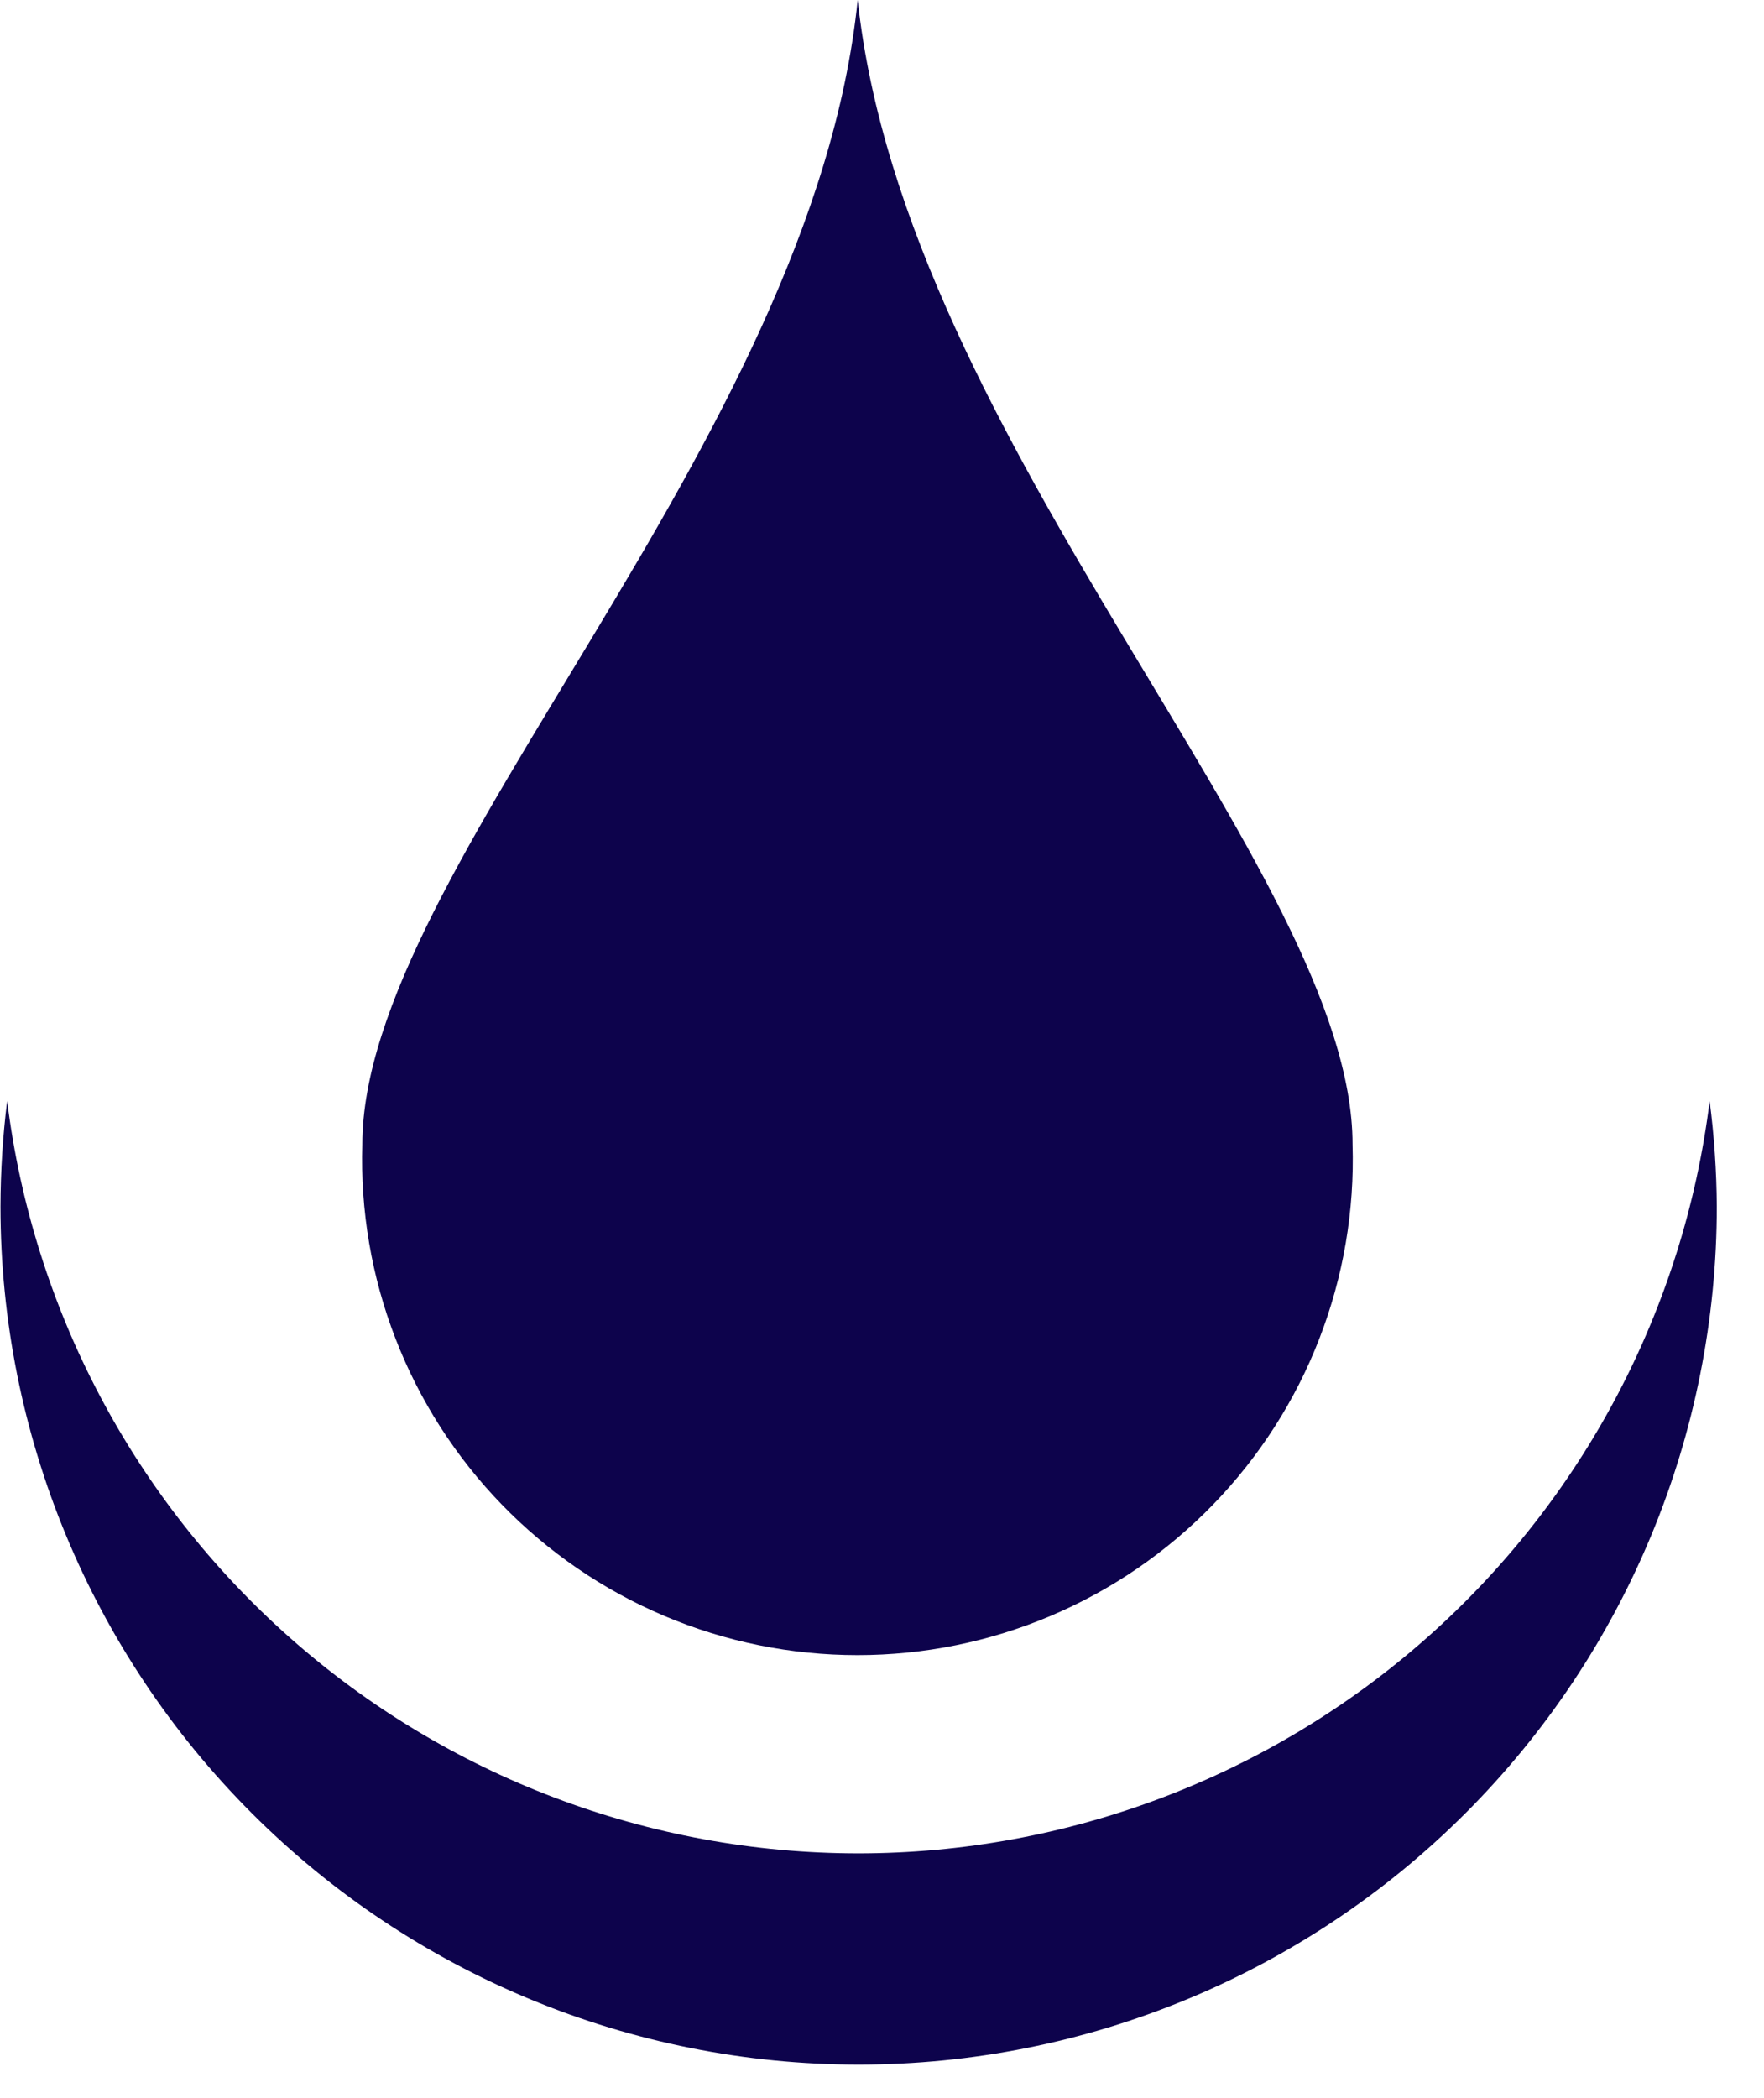
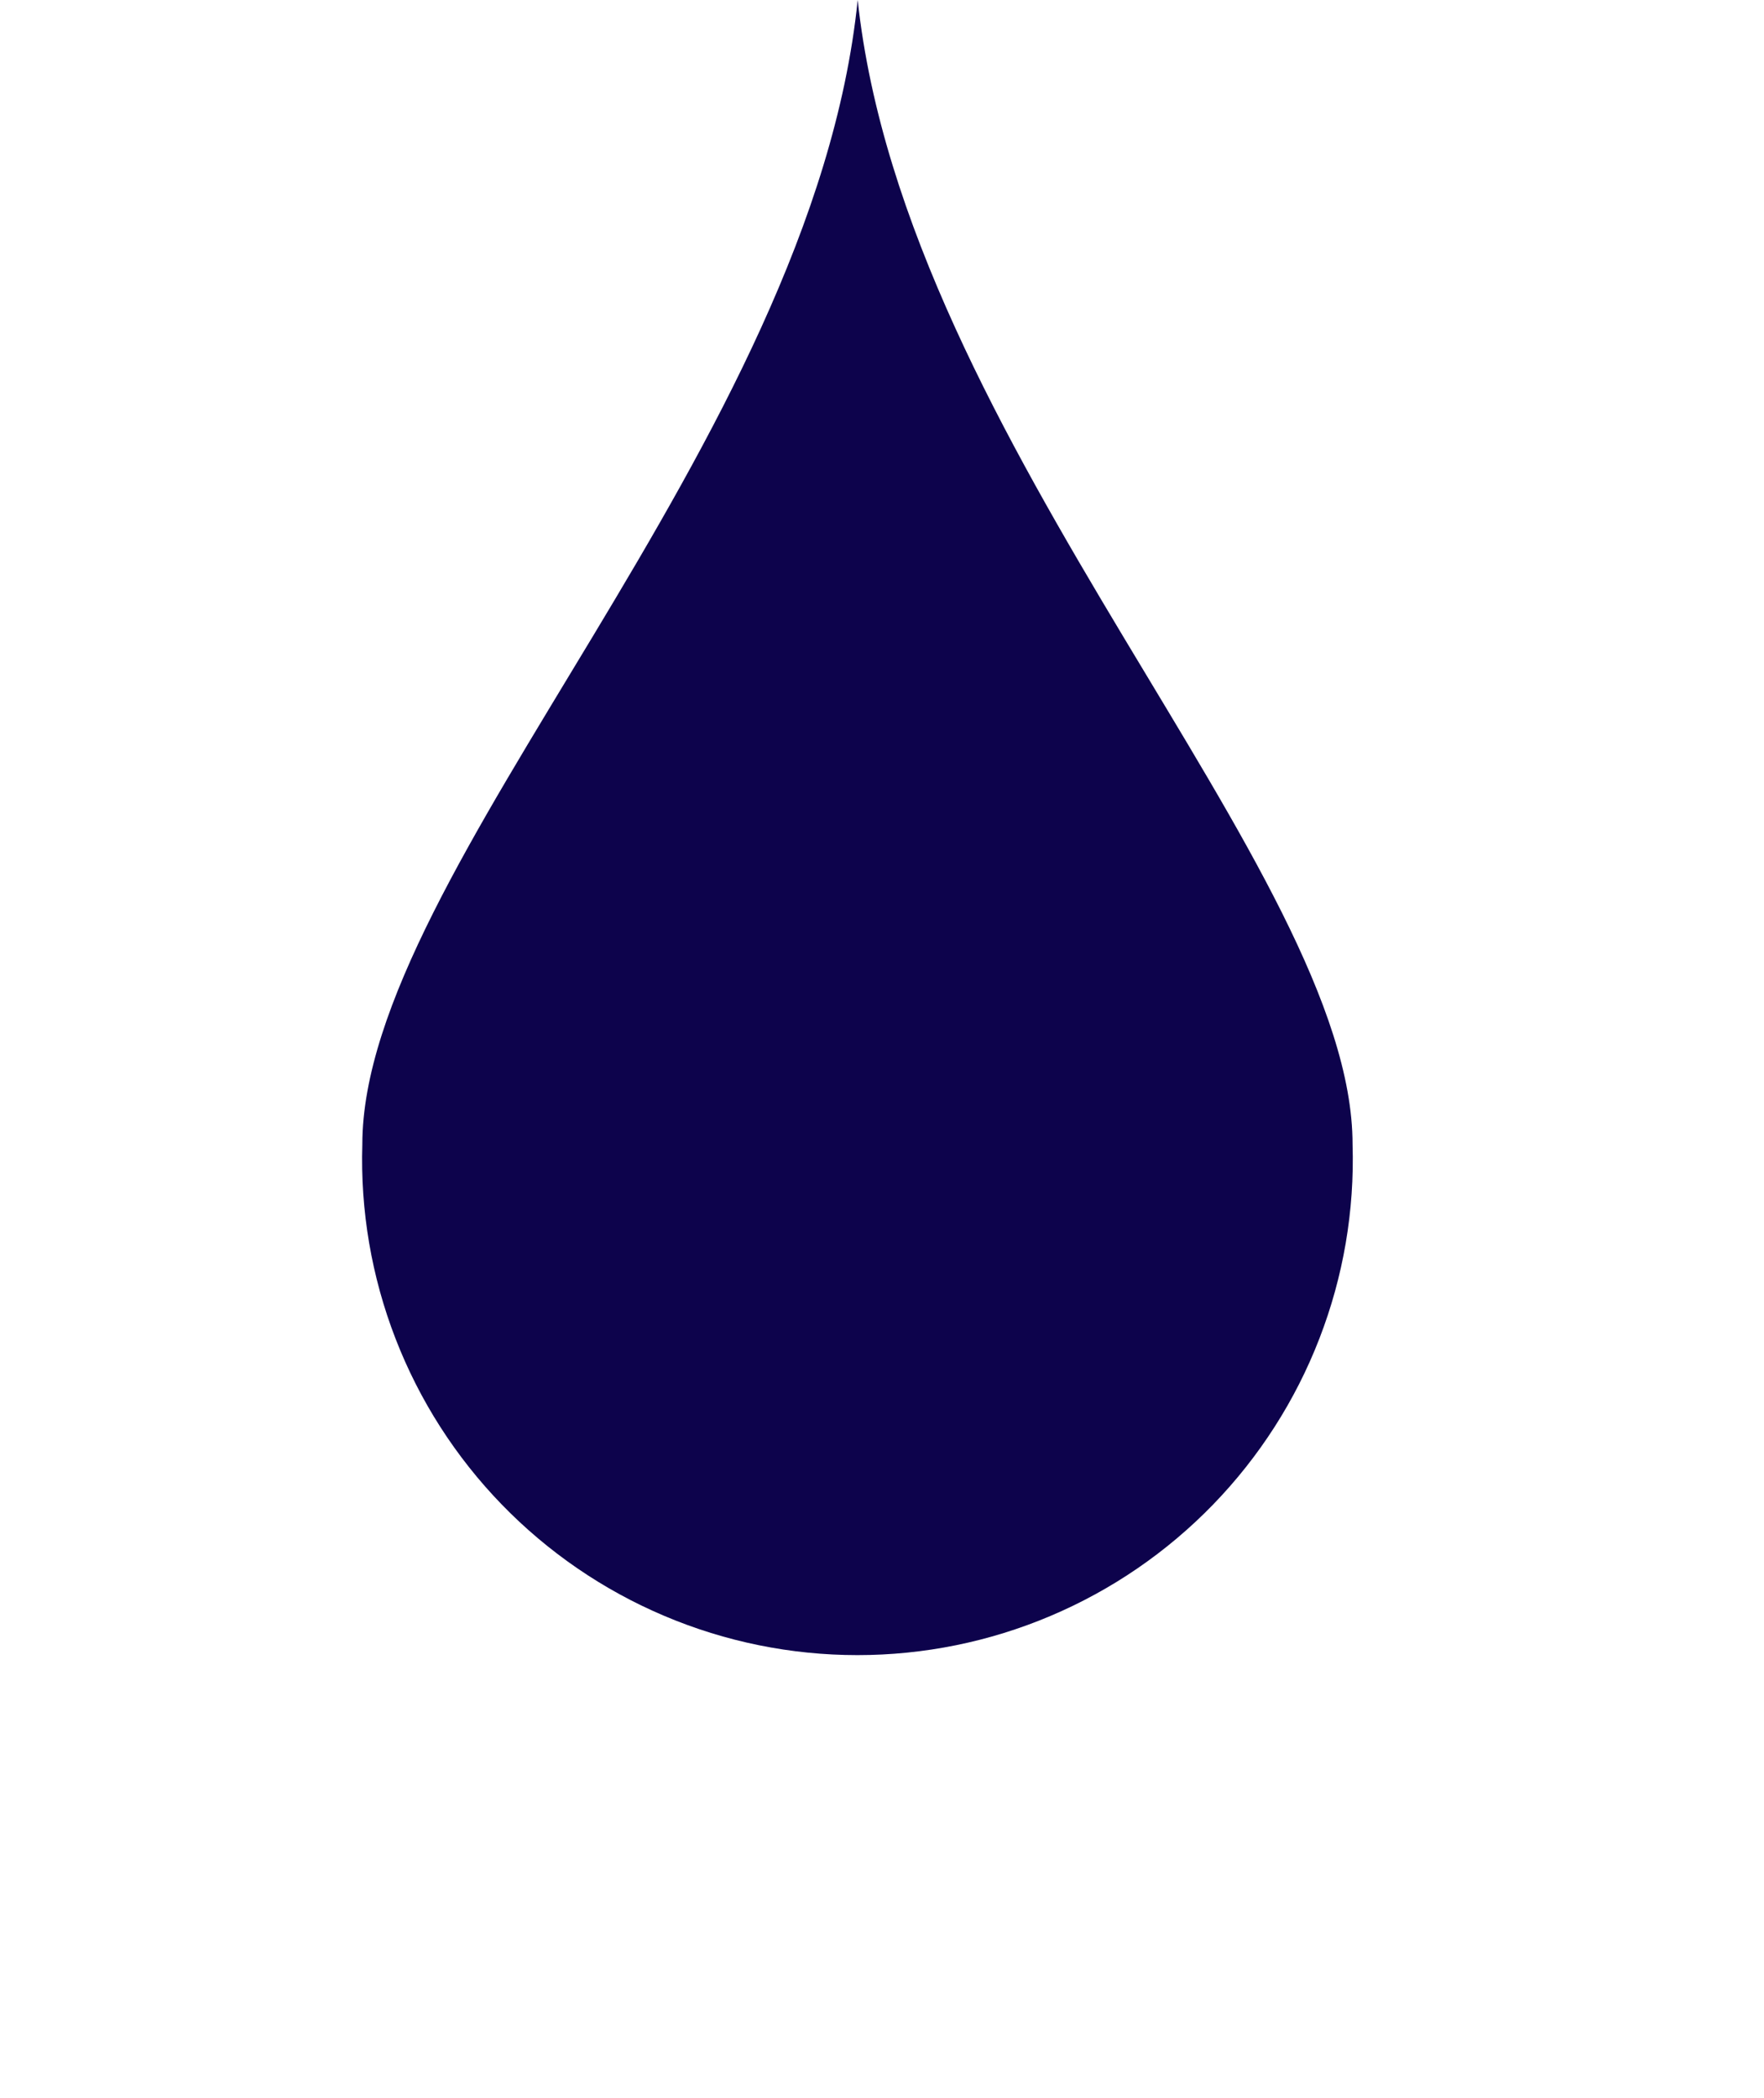
<svg xmlns="http://www.w3.org/2000/svg" width="37" height="44" viewBox="0 0 37 44" fill="none">
  <path d="M28.37 24C28.413 25.391 28.177 26.776 27.674 28.074C27.172 29.372 26.413 30.555 25.445 31.554C24.476 32.553 23.317 33.348 22.035 33.89C20.754 34.433 19.377 34.712 17.985 34.712C16.593 34.712 15.216 34.433 13.935 33.89C12.653 33.348 11.494 32.553 10.525 31.554C9.556 30.555 8.798 29.372 8.296 28.074C7.793 26.776 7.557 25.391 7.6 24C7.6 18.26 17.04 9.31 17.99 0C18.99 9.31 28.37 18.27 28.37 24Z" fill="#0D034C" />
-   <path d="M18 38.87C13.613 38.867 9.378 37.262 6.091 34.356C2.804 31.45 0.691 27.444 0.15 23.09C0.059 23.823 0.012 24.561 0.01 25.3C0.01 30.074 1.906 34.652 5.282 38.028C8.658 41.404 13.236 43.3 18.01 43.3C22.784 43.3 27.362 41.404 30.738 38.028C34.114 34.652 36.01 30.074 36.01 25.3C36.005 24.561 35.955 23.823 35.86 23.09C35.319 27.445 33.205 31.453 29.916 34.359C26.627 37.265 22.389 38.869 18 38.87Z" fill="#0D034C" />
</svg>